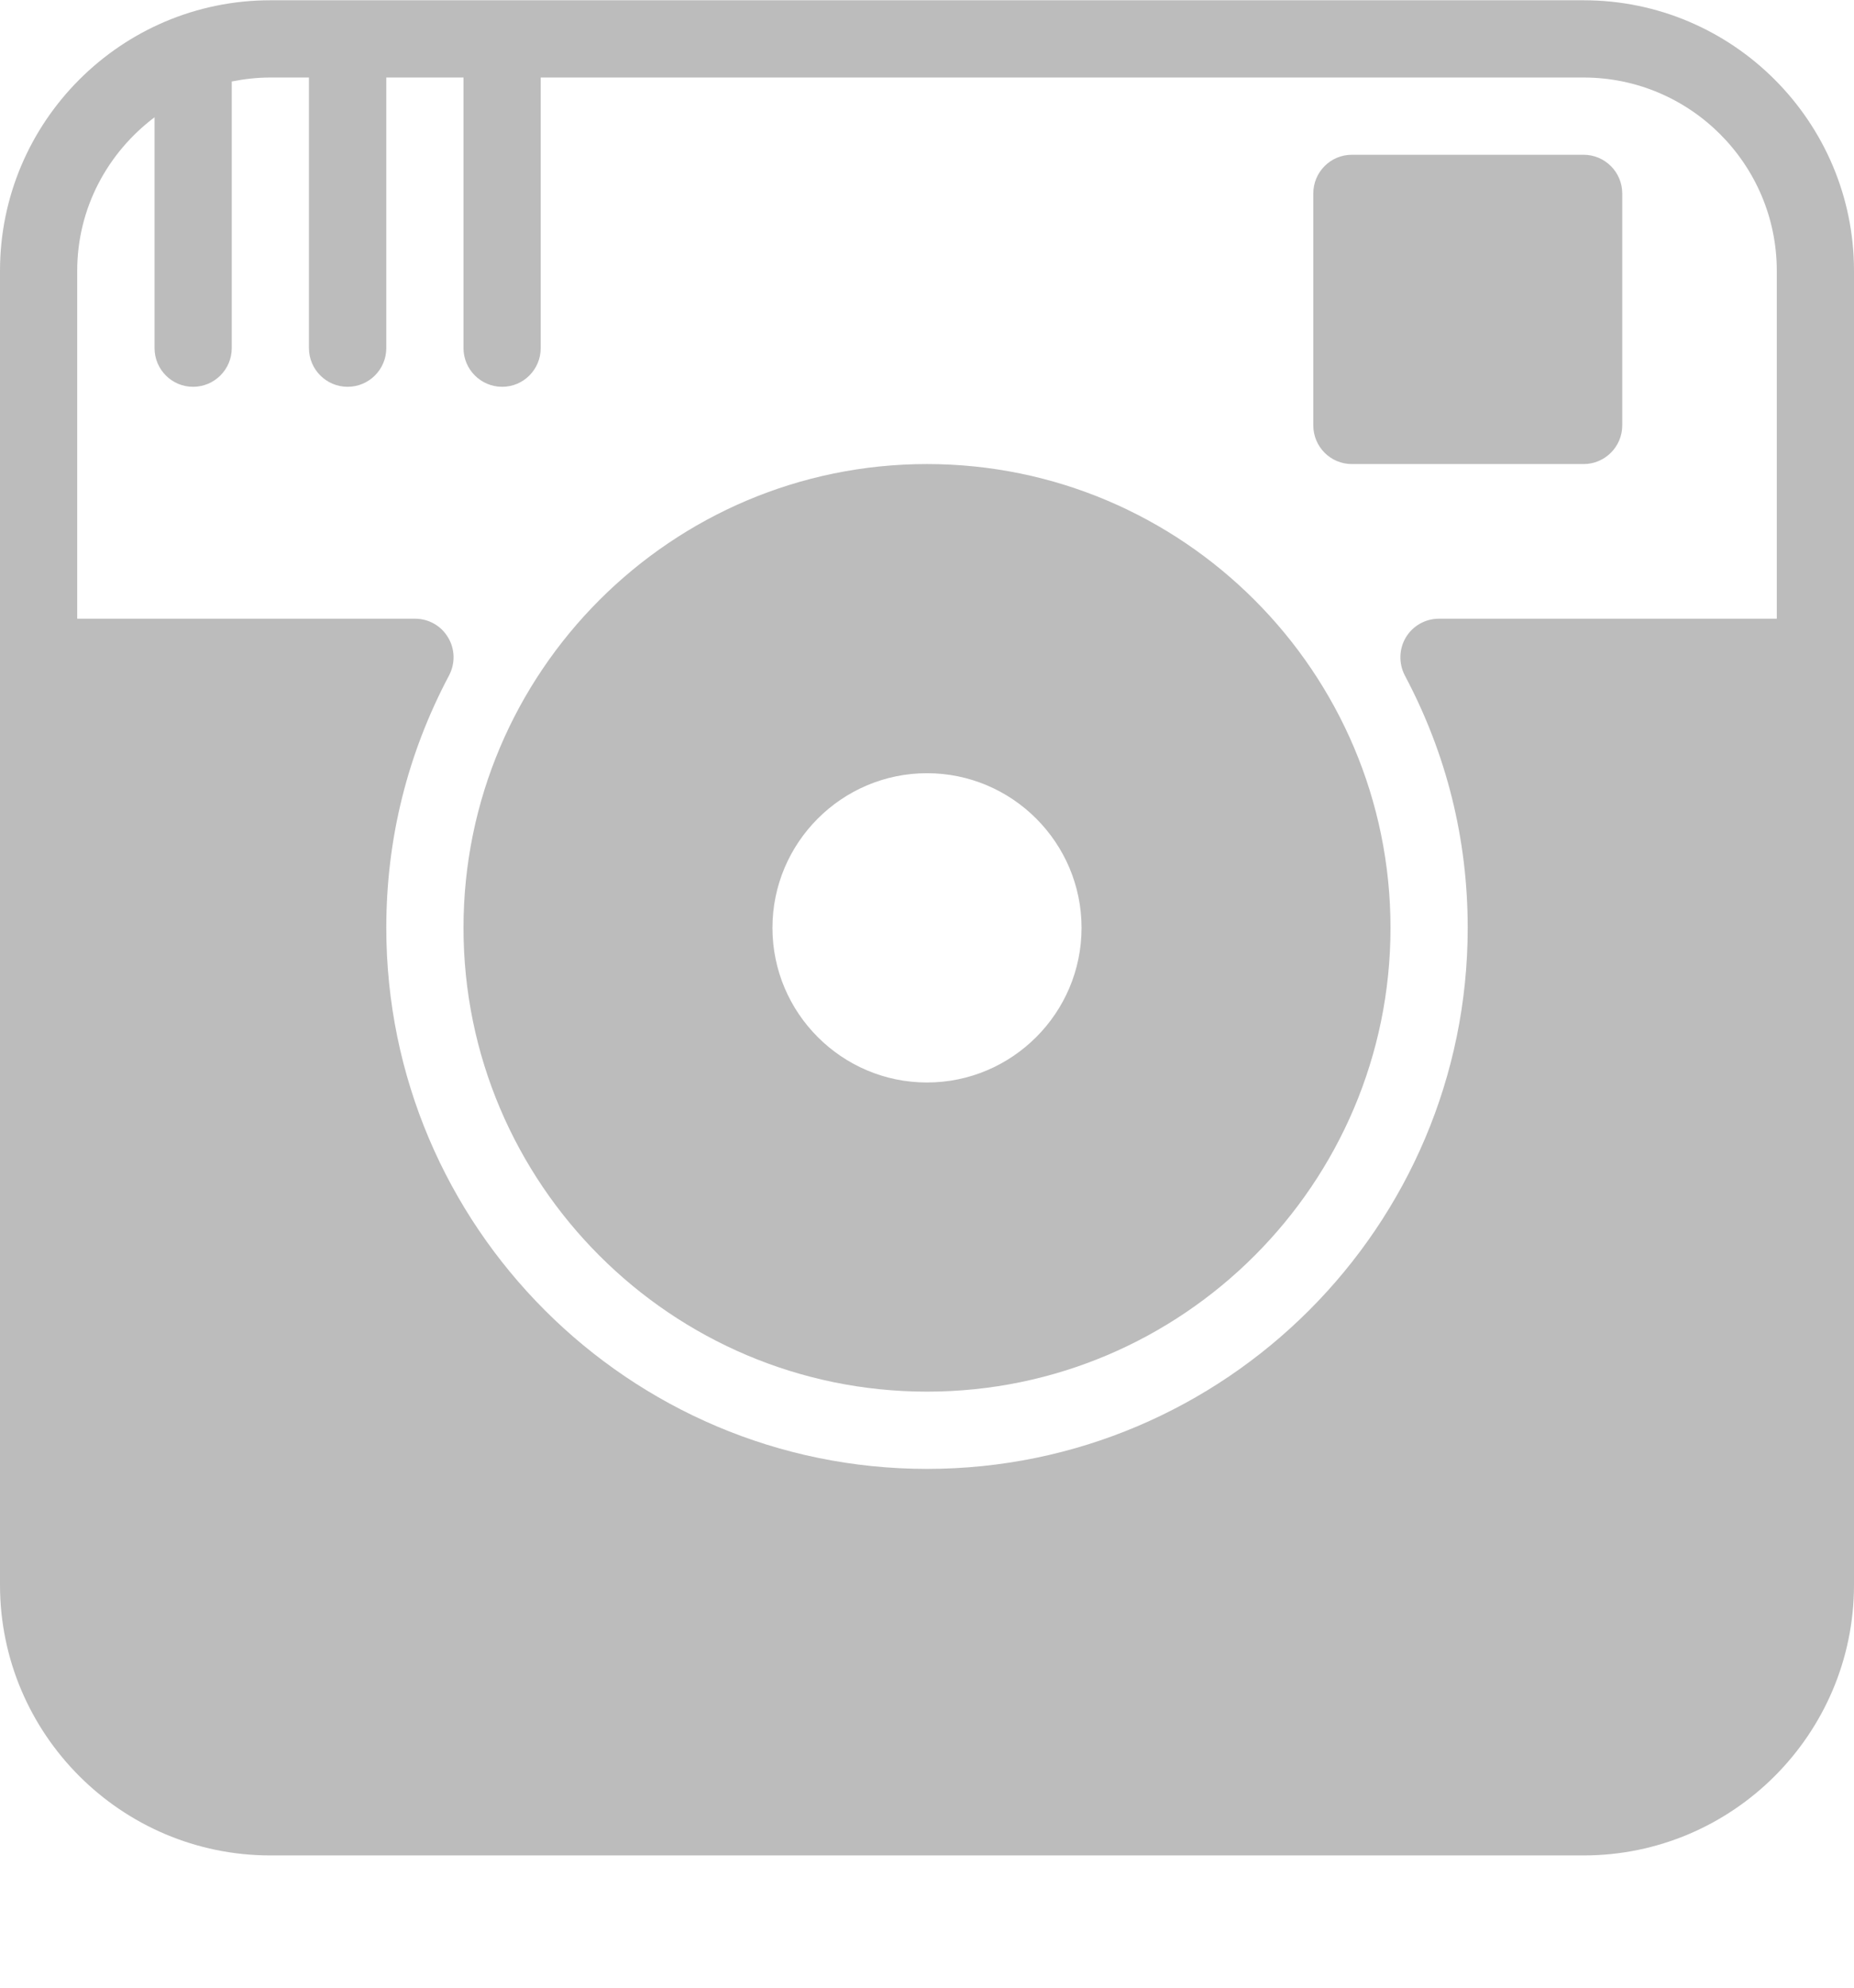
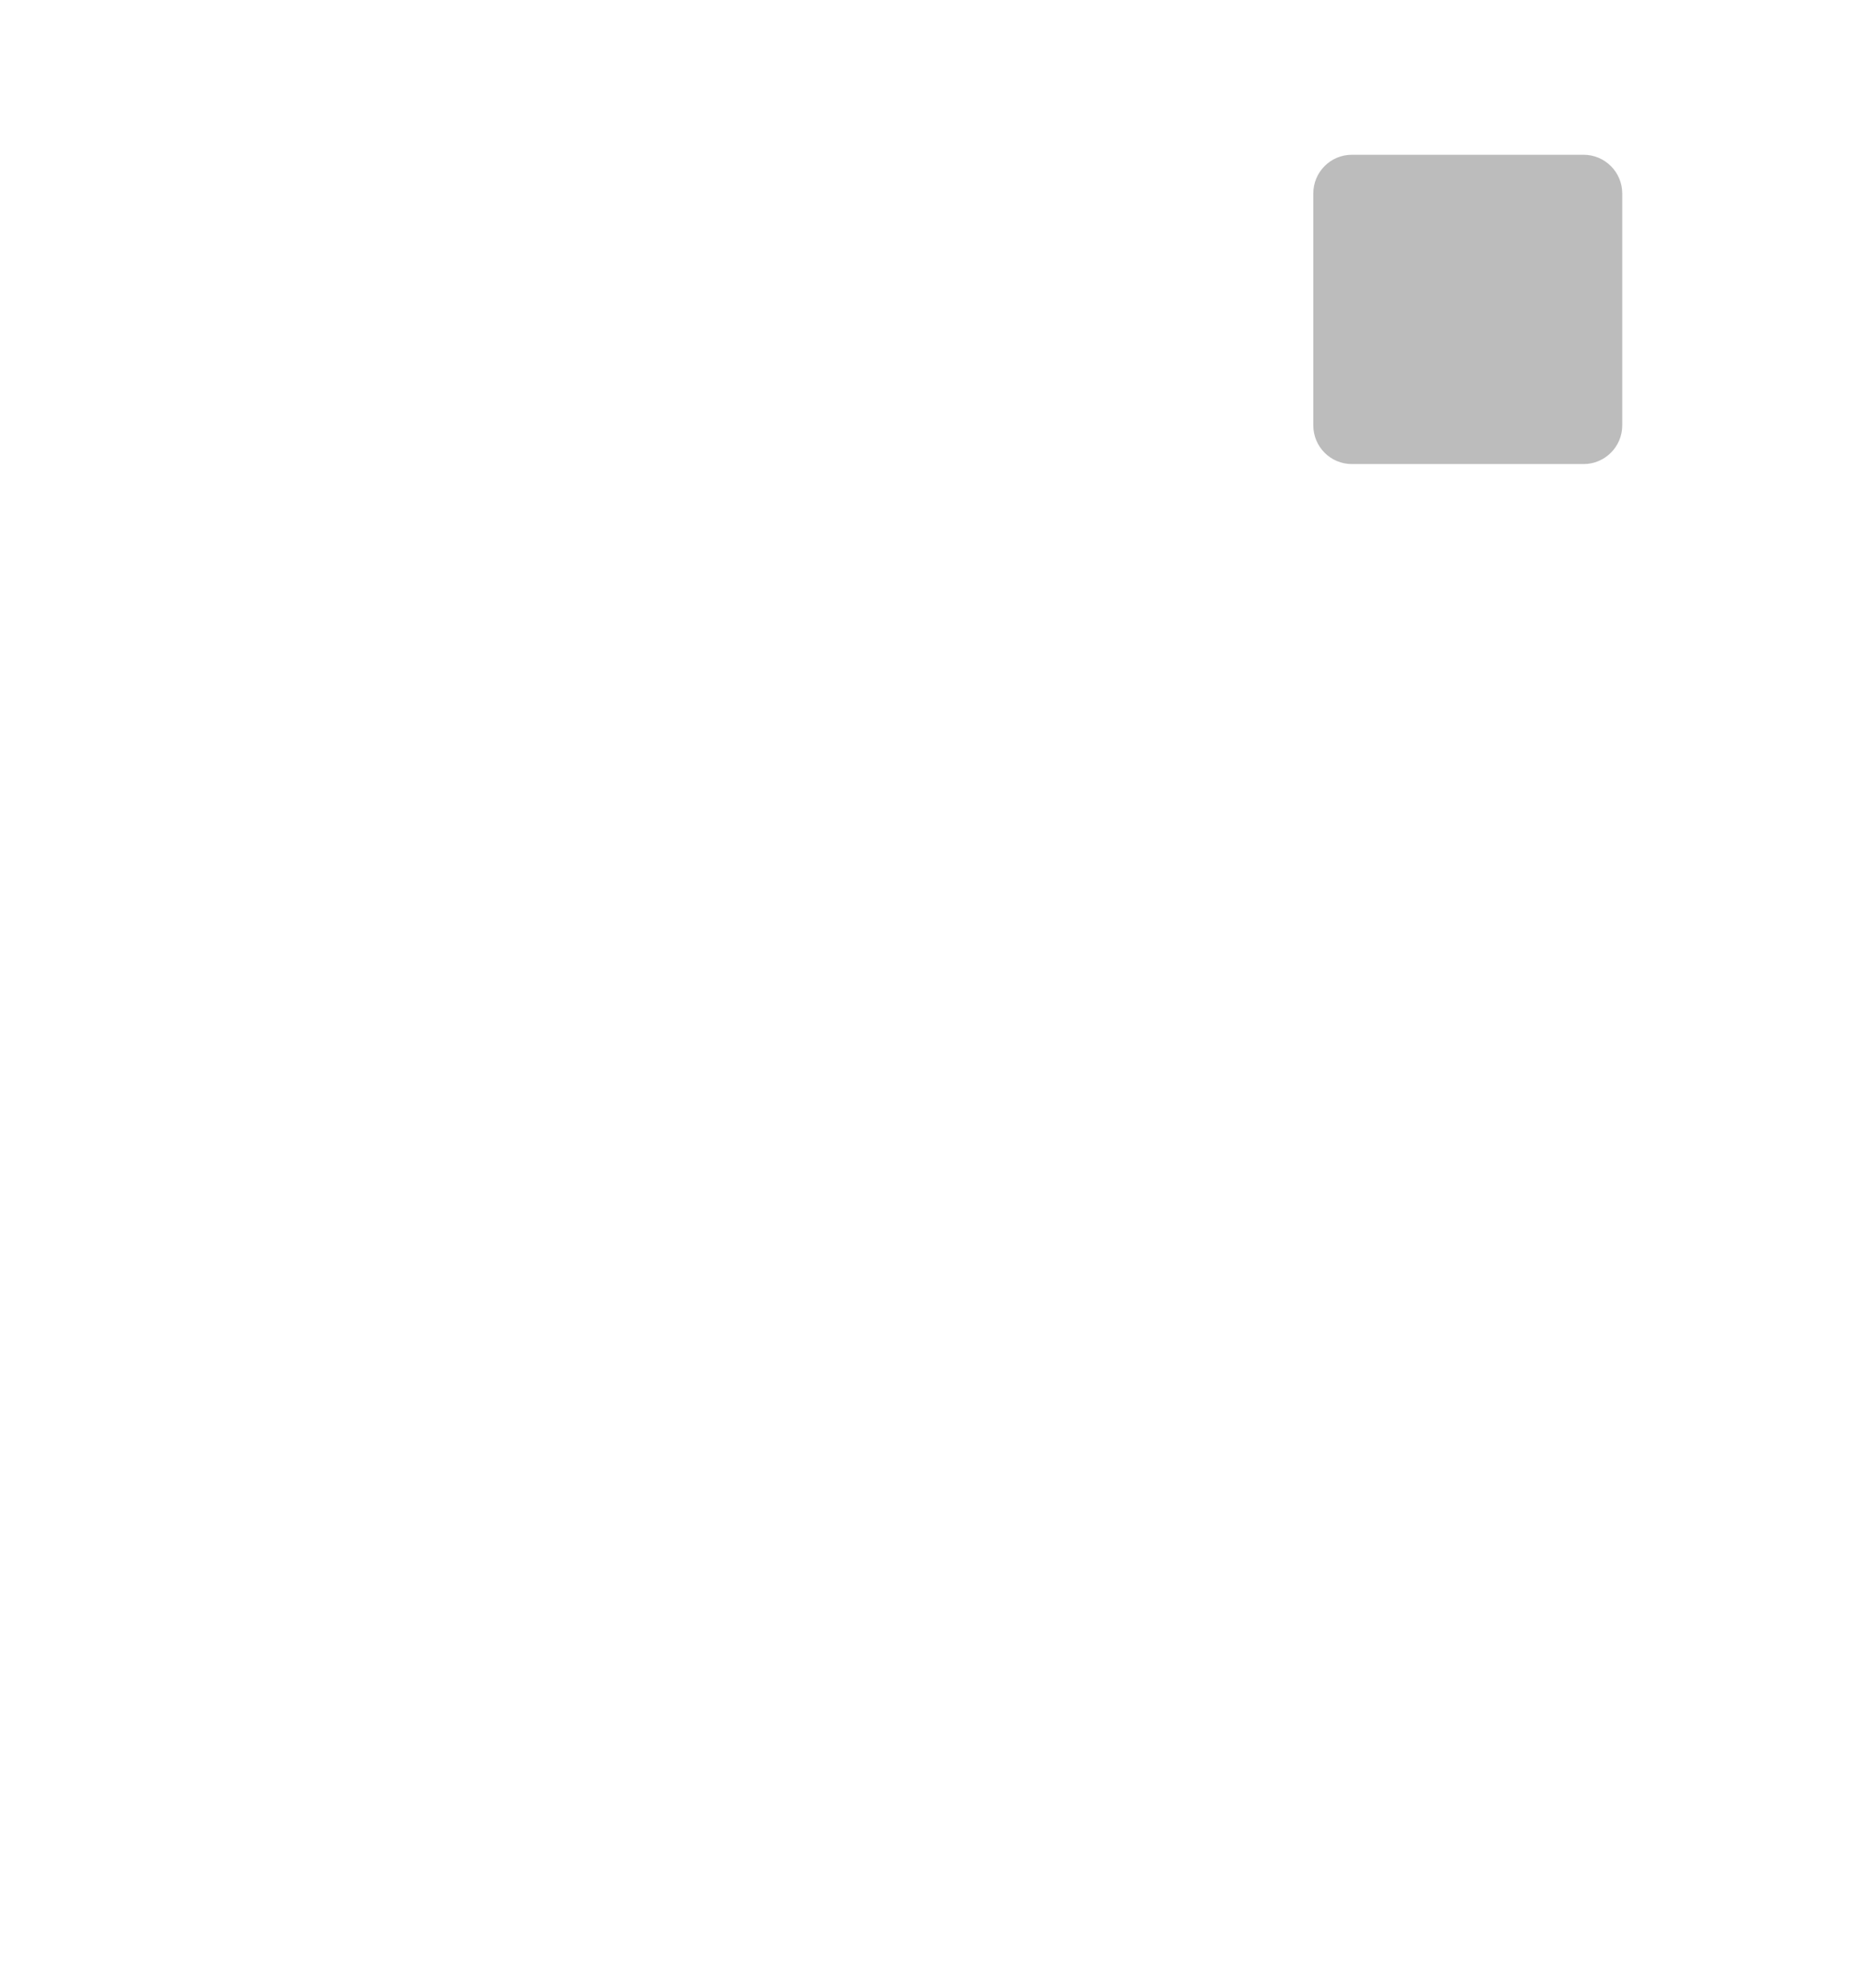
<svg xmlns="http://www.w3.org/2000/svg" width="14" height="15" viewBox="0 0 14 15" fill="none">
  <path d="M10.208 3.502H11.958C12.119 3.502 12.25 3.371 12.25 3.21V1.46C12.25 1.299 12.119 1.168 11.958 1.168H10.208C10.047 1.168 9.917 1.299 9.917 1.46V3.21C9.917 3.371 10.047 3.502 10.208 3.502Z" fill="#BCBCBC" />
-   <path d="M7 10.502C8.93 10.502 10.5 8.932 10.5 7.002C10.5 5.072 8.93 3.502 7 3.502C5.07 3.502 3.5 5.072 3.5 7.002C3.5 8.932 5.07 10.502 7 10.502ZM7 5.835C7.643 5.835 8.167 6.359 8.167 7.002C8.167 7.645 7.643 8.169 7 8.169C6.357 8.169 5.833 7.645 5.833 7.002C5.833 6.359 6.357 5.835 7 5.835Z" fill="#BCBCBC" />
-   <path d="M11.958 0.002H2.042C0.916 0.002 0 0.918 0 2.044V4.96V11.96C0 13.086 0.916 14.002 2.042 14.002H11.958C13.084 14.002 14 13.086 14 11.96V4.96V2.044C14 0.918 13.084 0.002 11.958 0.002ZM1.167 0.885V2.627C1.167 2.788 1.297 2.919 1.458 2.919C1.619 2.919 1.75 2.788 1.75 2.627V0.615C1.845 0.596 1.942 0.585 2.042 0.585H2.333V2.627C2.333 2.788 2.464 2.919 2.625 2.919C2.786 2.919 2.917 2.788 2.917 2.627V0.585H3.5V2.627C3.5 2.788 3.631 2.919 3.792 2.919C3.953 2.919 4.083 2.788 4.083 2.627V0.585H11.958C12.763 0.585 13.417 1.24 13.417 2.044V4.669H10.866C10.764 4.669 10.669 4.722 10.616 4.81C10.564 4.897 10.561 5.006 10.608 5.097C10.924 5.691 11.083 6.332 11.083 7.002C11.083 9.254 9.251 11.085 7 11.085C4.749 11.085 2.917 9.254 2.917 7.002C2.917 6.332 3.076 5.691 3.391 5.097C3.439 5.006 3.436 4.897 3.383 4.81C3.331 4.722 3.236 4.669 3.134 4.669H0.583V2.044C0.583 1.569 0.814 1.151 1.167 0.885Z" fill="#BCBCBC" />
</svg>